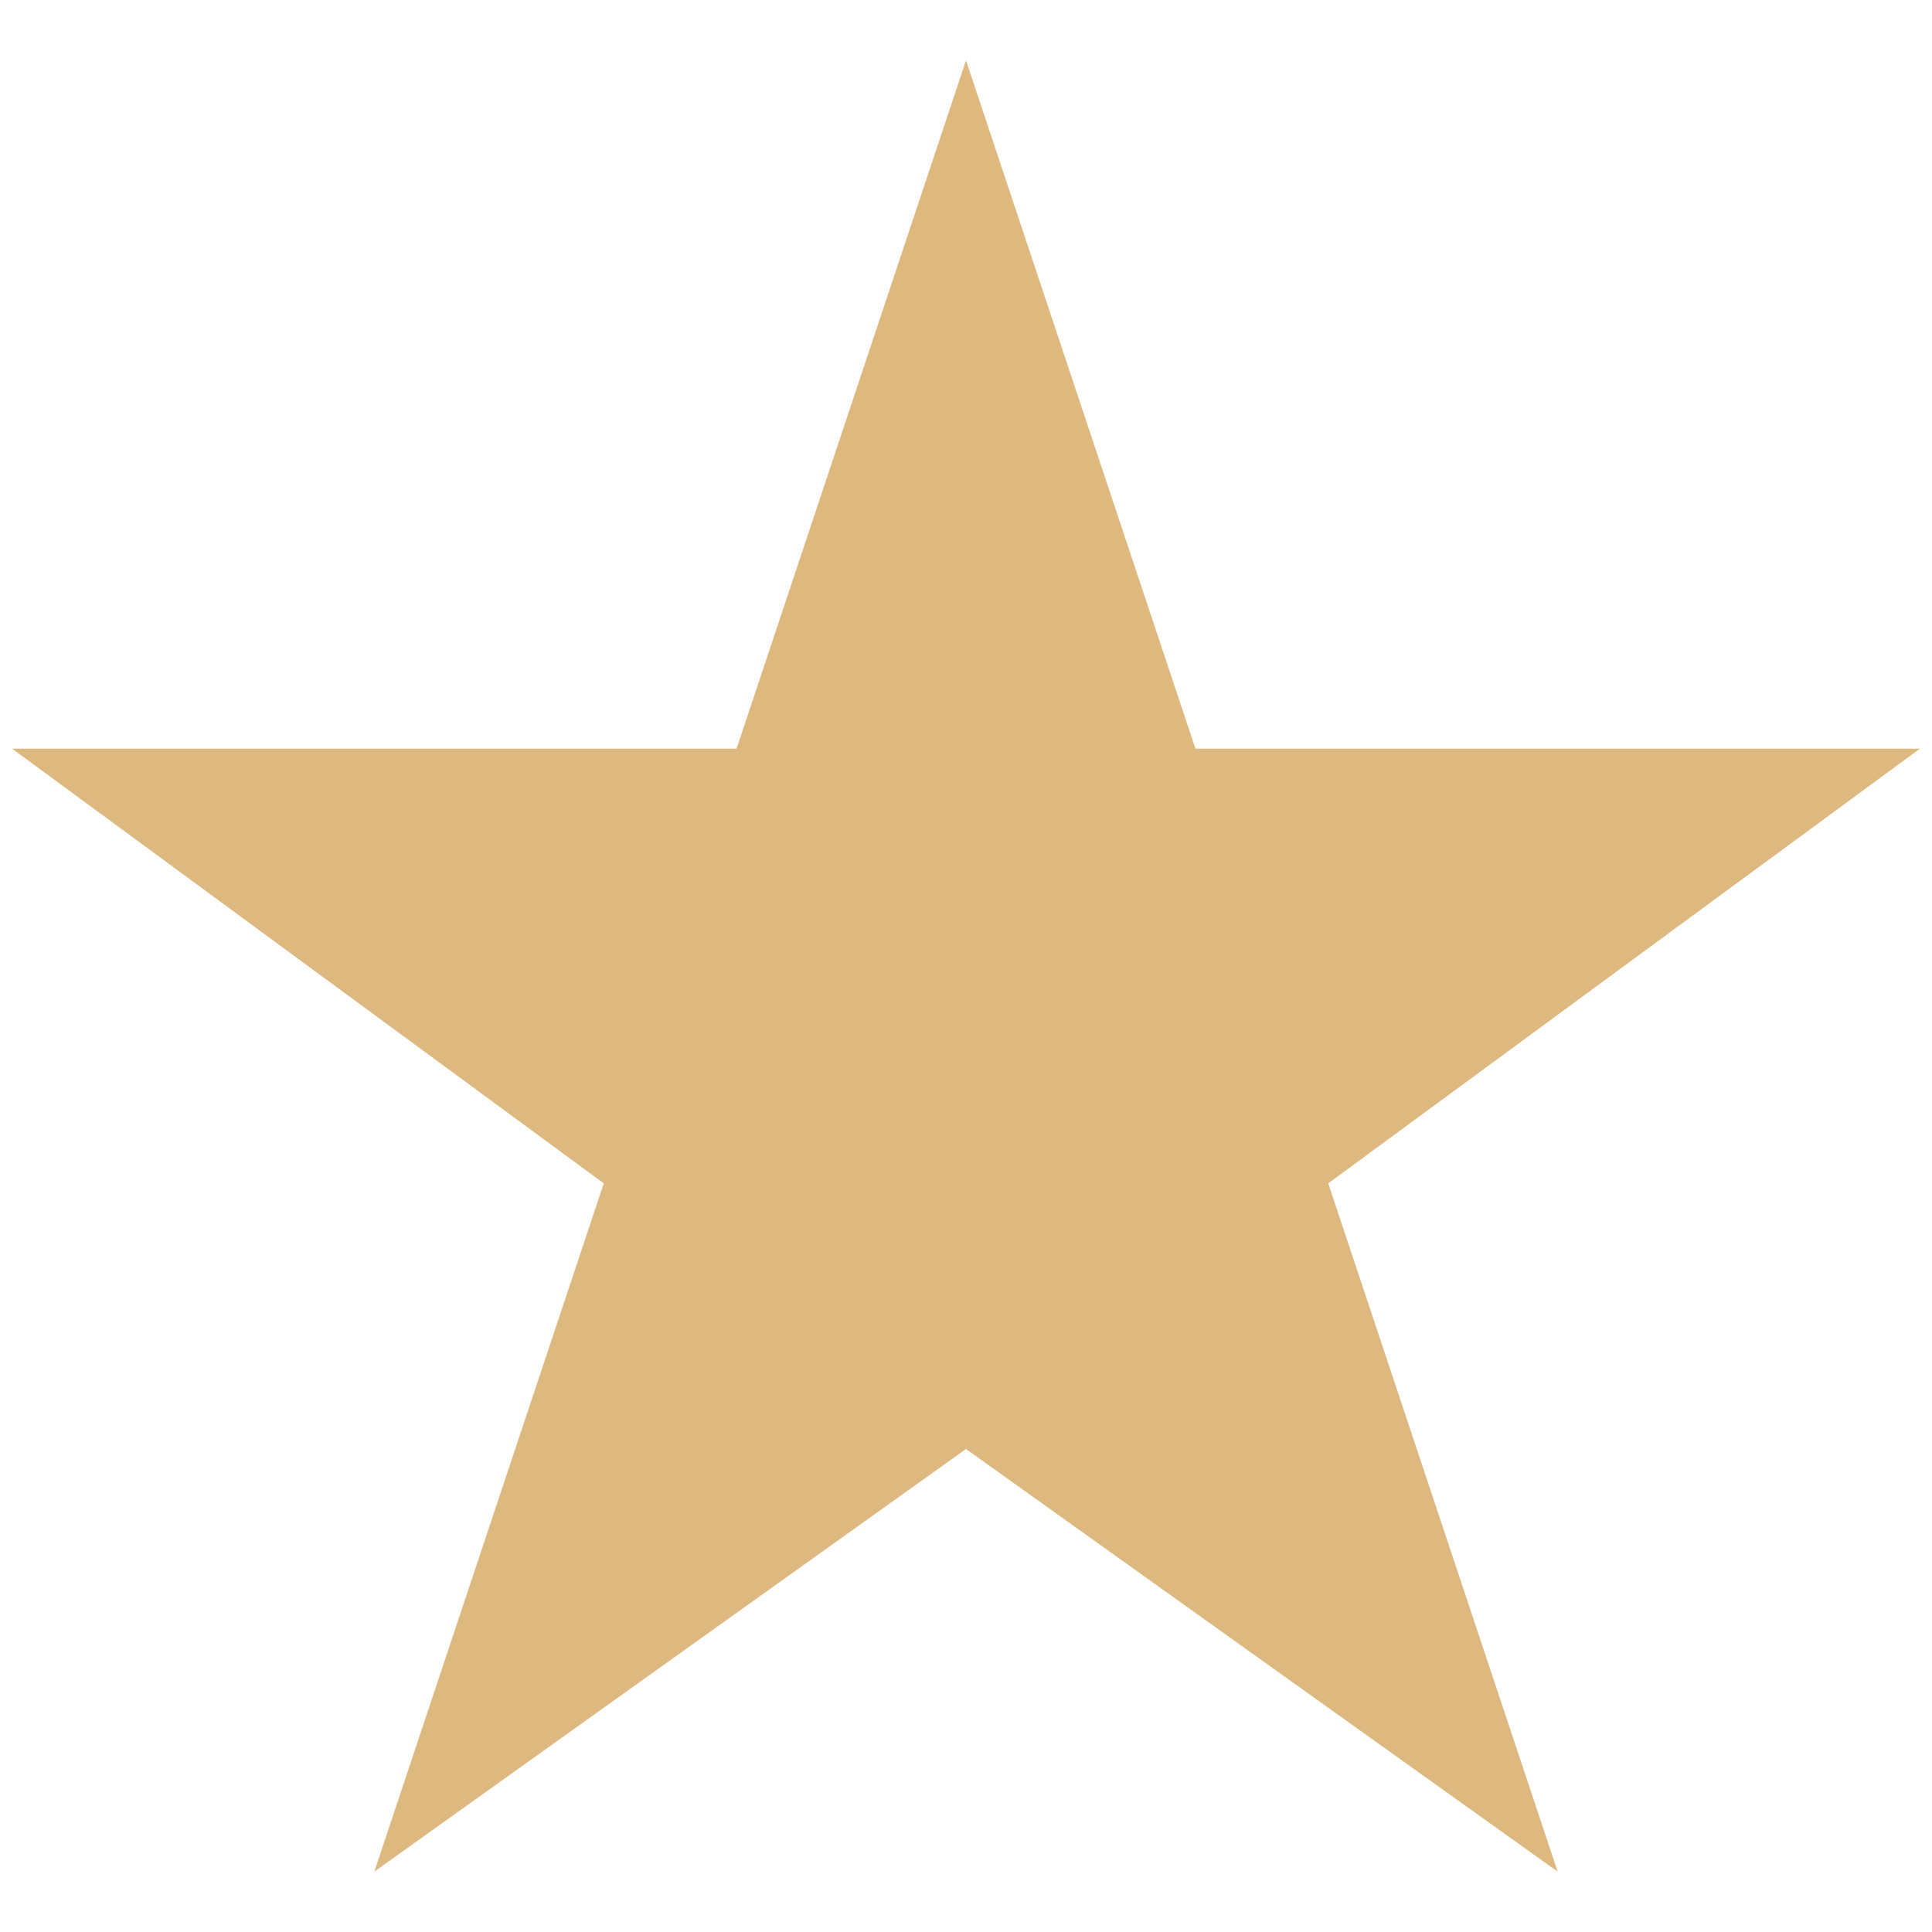
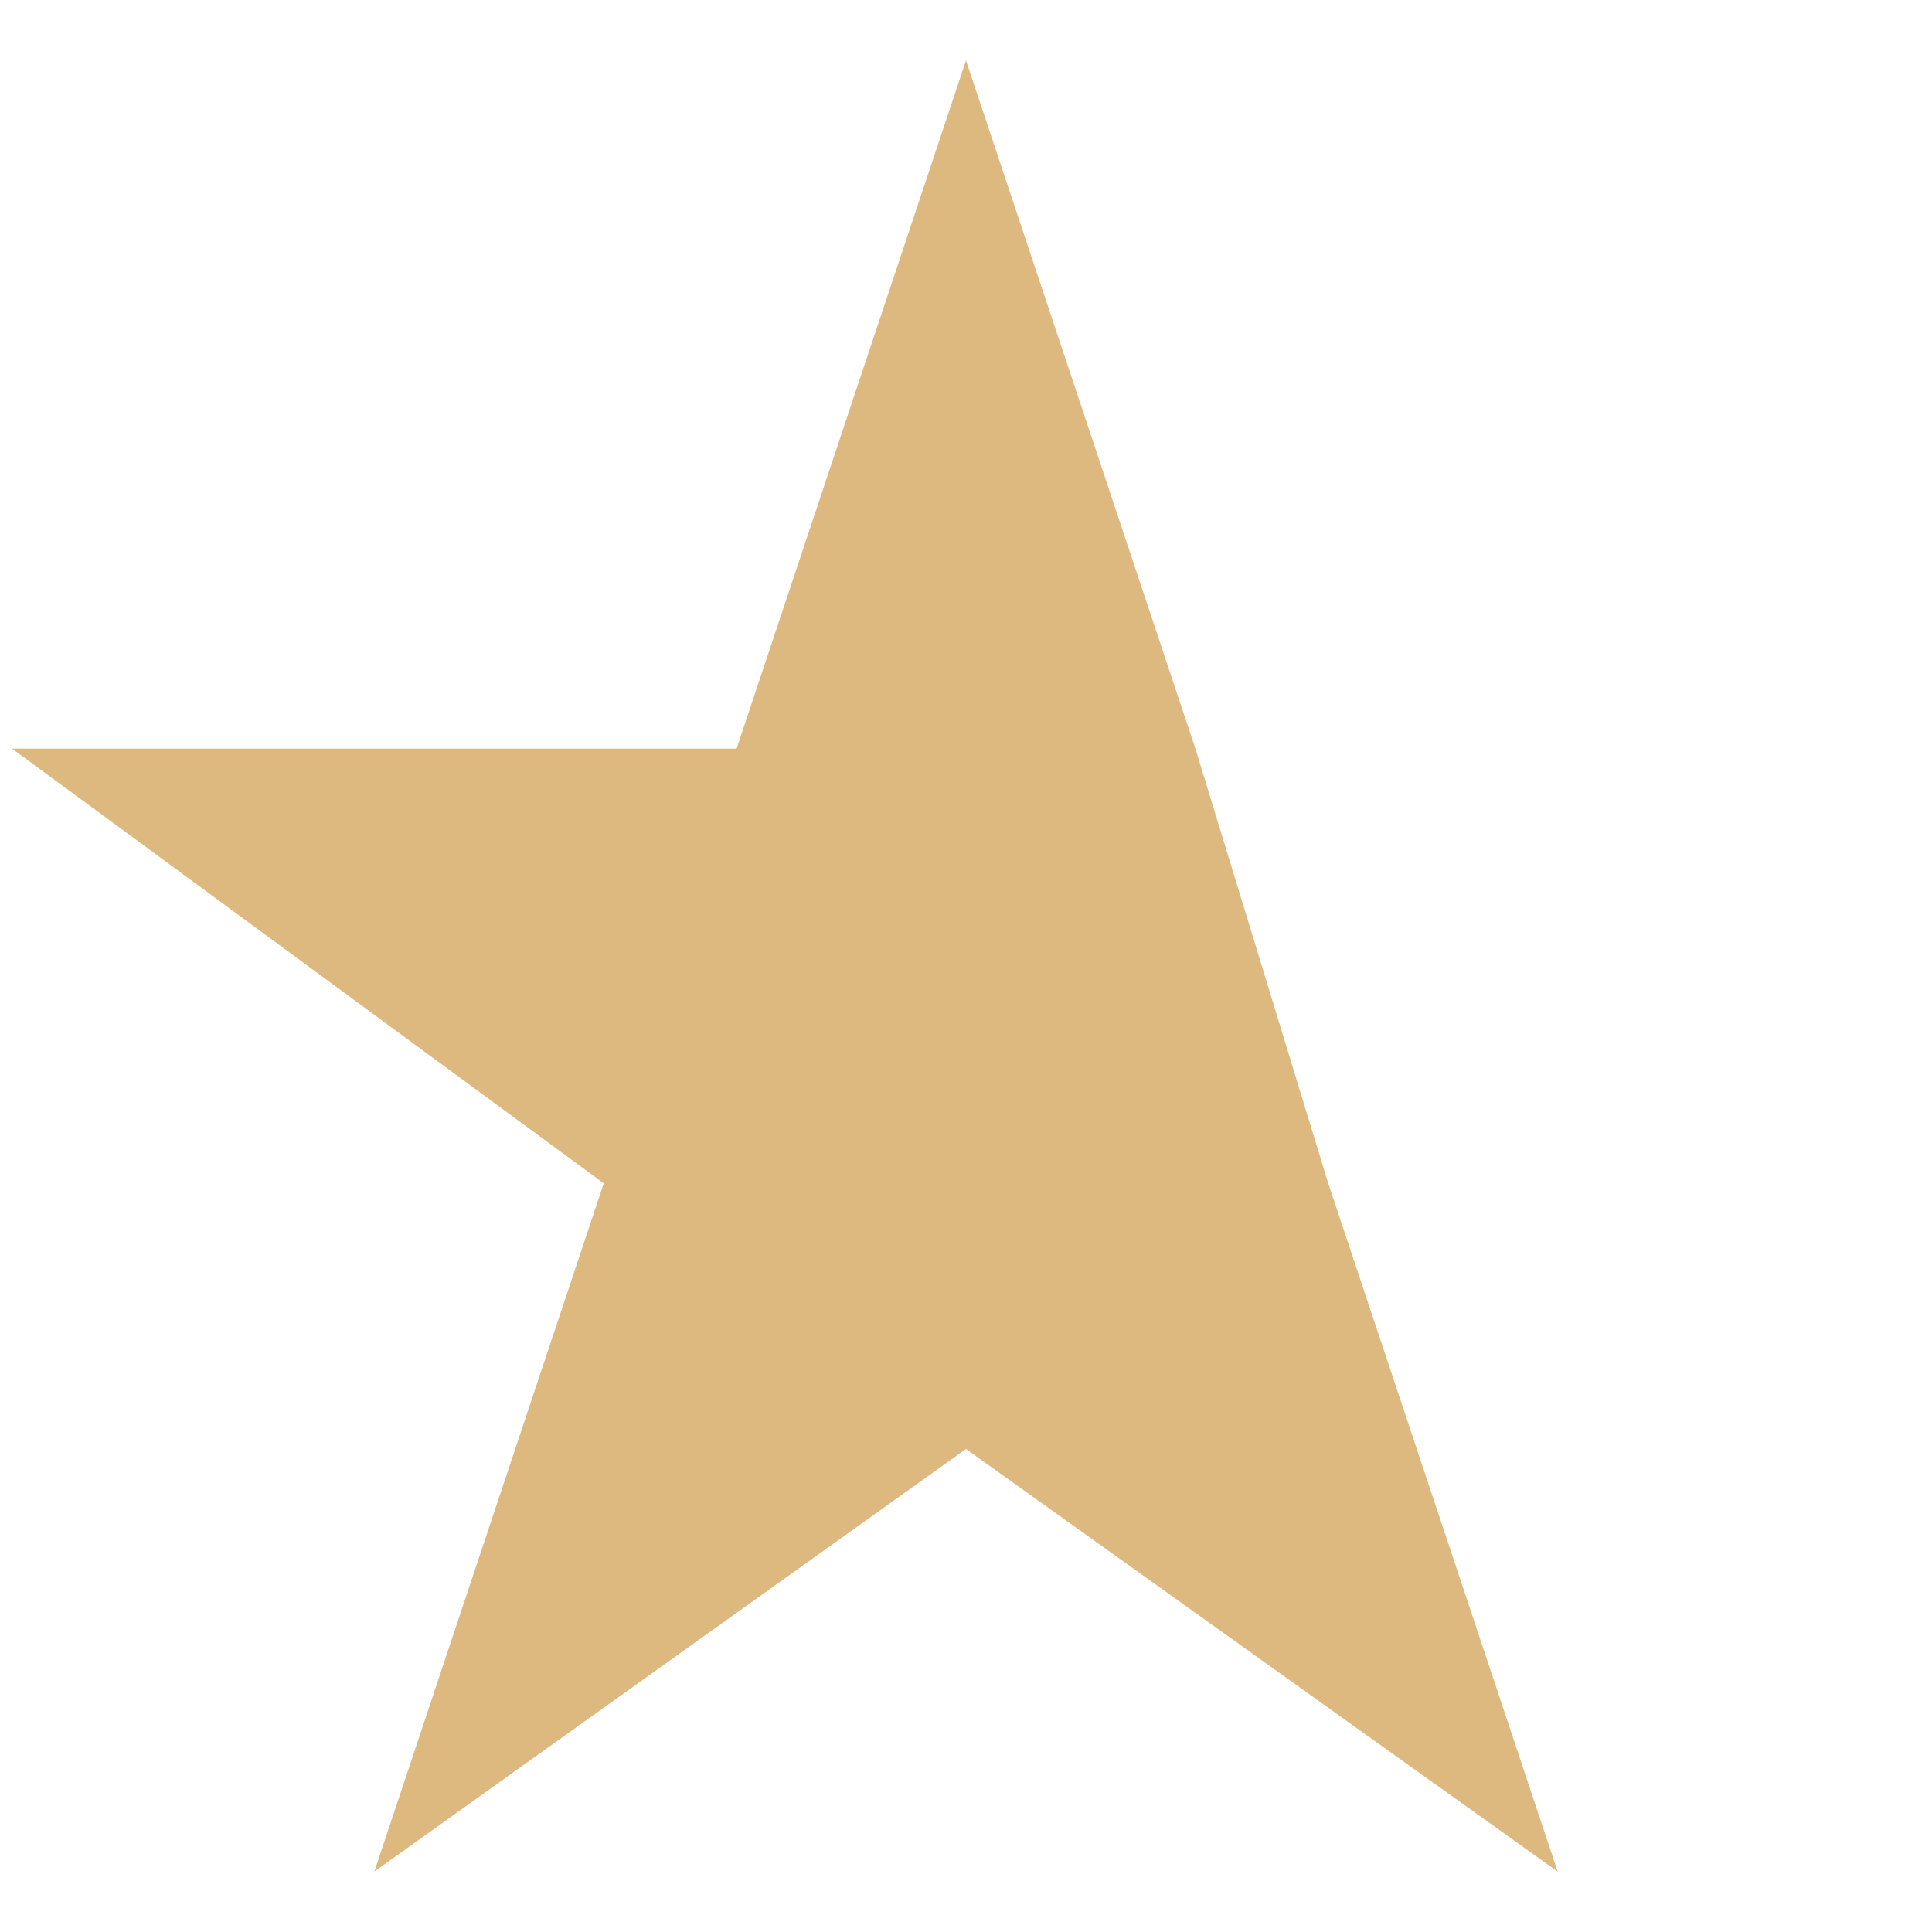
<svg xmlns="http://www.w3.org/2000/svg" viewBox="0 0 16 16" width="16" height="16" xml:space="preserve">
-   <path fill="#DDB97F" d="M12.9,15.5L8,12l-4.9,3.5L5,9.8L0.1,6.2h6L8,0.5l1.9,5.7h6L11,9.8L12.9,15.5z" />
+   <path fill="#DDB97F" d="M12.9,15.5L8,12l-4.9,3.5L5,9.8L0.1,6.2h6L8,0.5l1.9,5.7L11,9.8L12.9,15.5z" />
</svg>